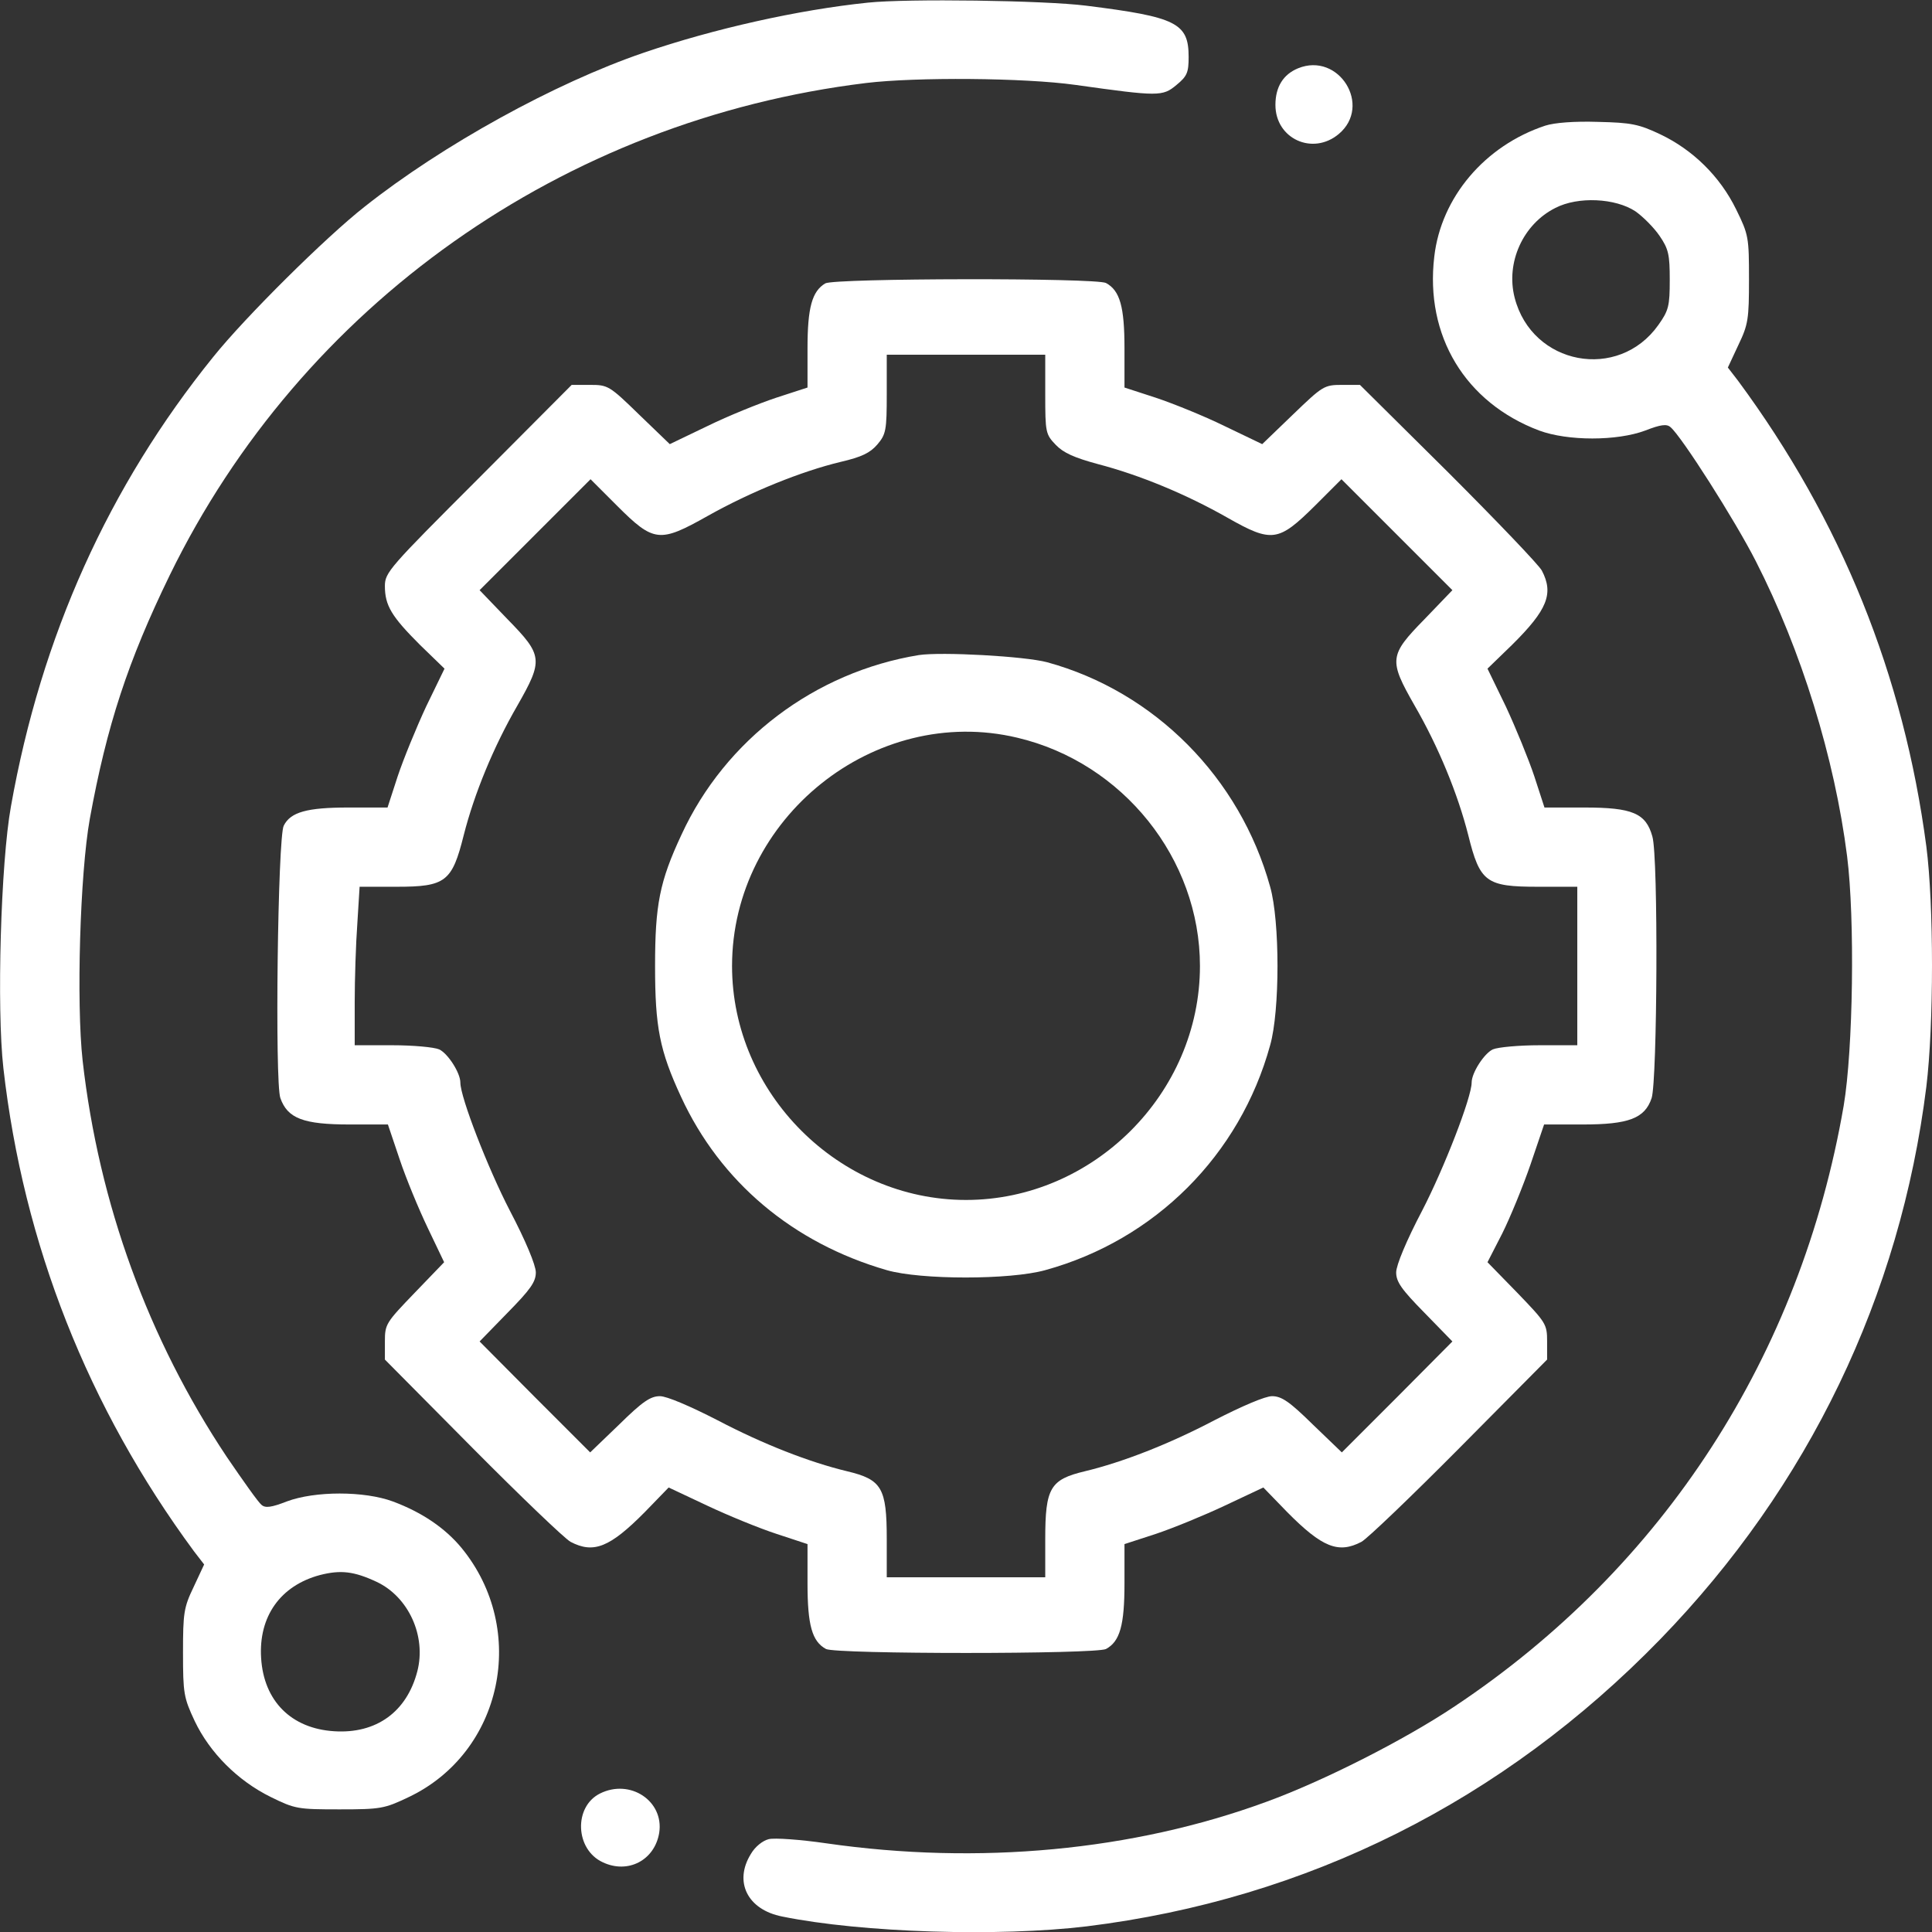
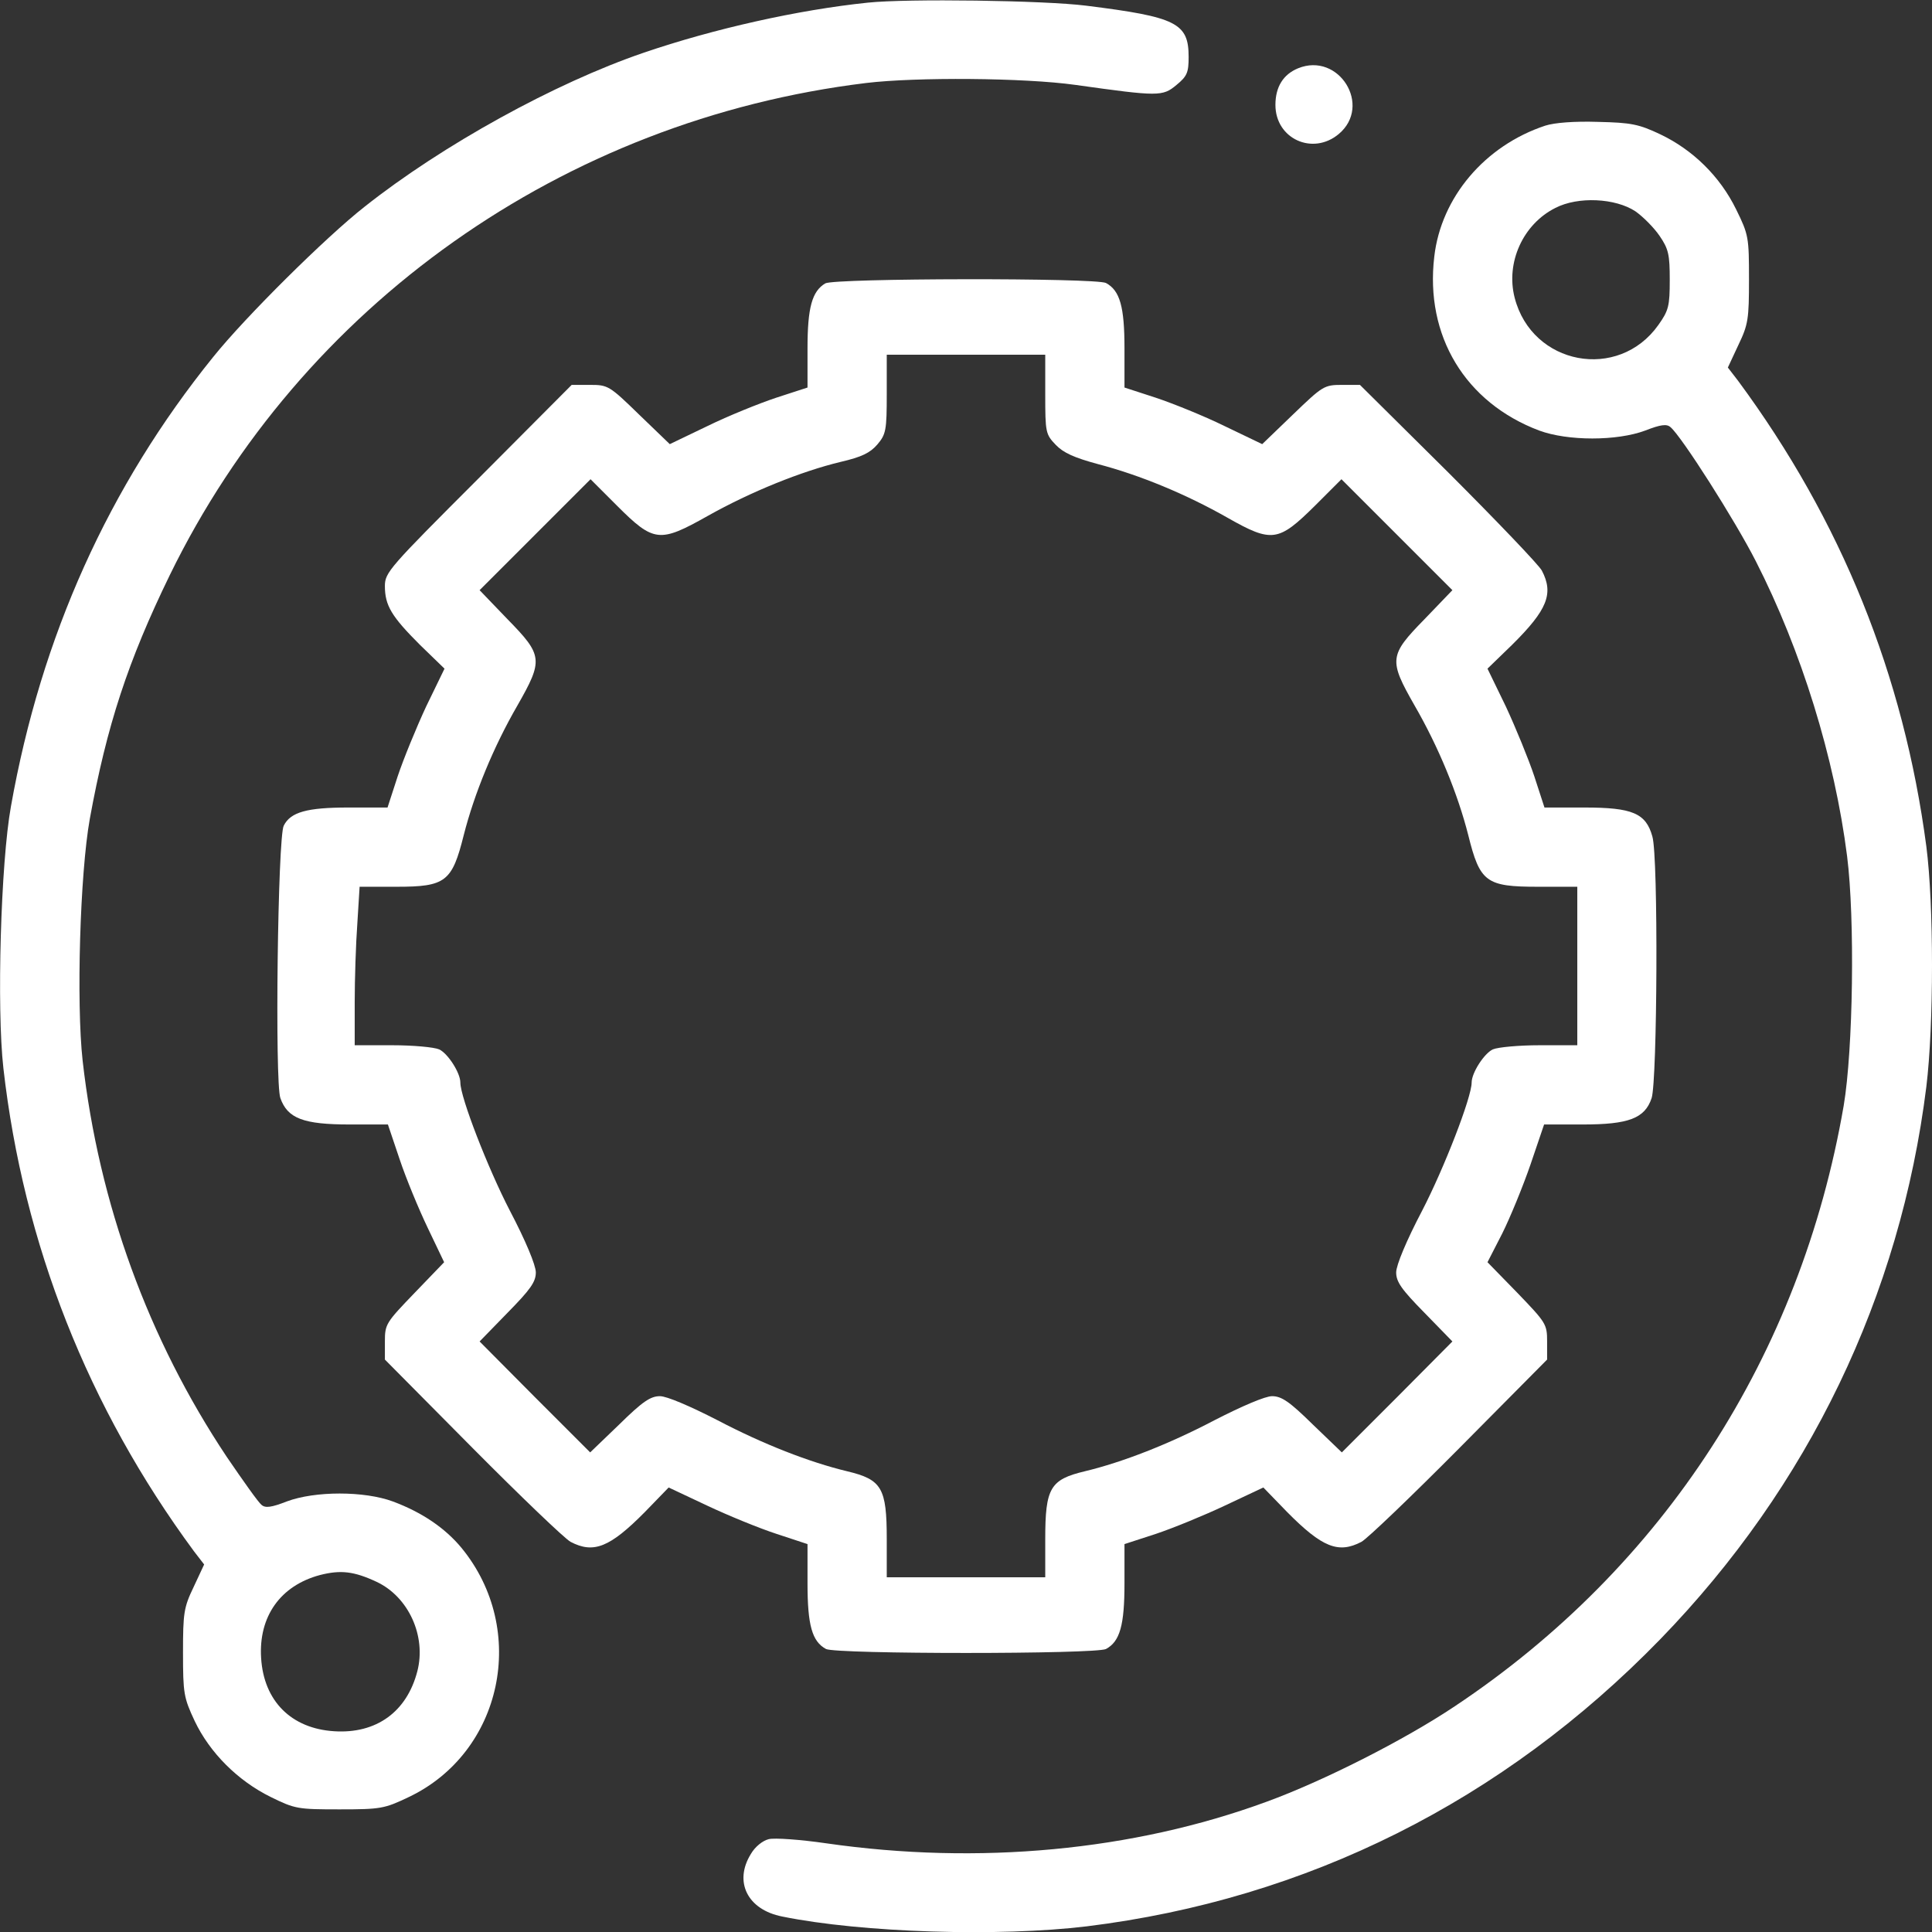
<svg xmlns="http://www.w3.org/2000/svg" width="512" height="512" viewBox="0 0 512 512" fill="none">
  <rect x="0" y="0" width="512" height="512" fill="#333333" stroke="none" />
  <g clip-path="url(#clip0_14_29)">
    <path d="M230 0.7C211.6 2.6 189.2 7.6 170.5 14C147.1 22 117.3 38.4 96.6 54.8C86.4 62.8 65 84 56.5 94.6C28.8 128.9 10.9 168.6 2.9 213.7C0.2 228.6 -0.9 267.3 0.9 283.1C6.2 329.7 23.3 373 51.4 411.1L54.1 414.6L51.3 420.6C48.7 426 48.5 427.5 48.5 438C48.5 448.8 48.7 449.9 51.6 456.1C55.6 464.5 63 471.9 71.7 476.2C78.2 479.4 78.9 479.5 90 479.5C100.9 479.5 101.9 479.3 108.2 476.3C133.2 464.5 140.1 431.9 122.3 410.2C118 405 111.9 400.8 104.1 397.9C96.5 395.1 83.5 395.1 76 397.9C71.9 399.5 70.3 399.7 69.3 398.8C68.5 398.2 64.4 392.4 60.1 386.1C39.3 354.9 26.2 319 21.9 281.1C20.2 265.8 21.2 231.5 23.8 217C28.3 192.3 33.9 175.2 45 152.4C79.9 80.9 149.2 31.8 229.5 22C242.7 20.4 271.5 20.6 285 22.5C307.1 25.6 308.1 25.6 311.8 22.5C314.6 20.2 315 19.2 315 15.1C315 6.1 311.8 4.5 287.8 1.5C276.7 0.1 240.4 -0.4 230 0.7ZM99.8 419.2C108.3 423.2 113 433.6 110.6 442.9C107.8 453.7 99.7 459.5 88.6 458.8C77.2 458.1 69.9 450.8 69.2 439.4C68.5 428.4 74.3 420.2 84.8 417.4C90.3 416 93.8 416.4 99.8 419.2Z" fill="white" />
    <path d="M344 18.1C340.1 19.7 338 23 338 27.8C338 36.8 347.9 41.3 354.8 35.5C363.7 28 354.8 13.7 344 18.1Z" fill="white" />
    <path d="M409.5 33.301C393.5 38.601 381.9 52.301 380.1 68.001C377.6 89.001 388.3 106.701 407.9 114.101C415.5 116.901 428.5 116.901 436 114.101C440.1 112.501 441.7 112.301 442.7 113.201C445.6 115.601 459.8 137.901 465.3 148.701C477.4 172.401 486.2 200.901 489.5 226.901C491.6 243.501 491.1 278.201 488.6 293.001C477.2 359.201 440.8 415.401 385.5 452.201C372.2 461.101 350.7 472.001 335.6 477.501C300.2 490.501 259.3 494.301 219 488.501C212.1 487.501 205.2 487.001 203.7 487.401C202.1 487.801 200.1 489.401 199 491.301C194.4 498.701 198.1 506.101 207.3 507.901C228.4 512.201 264.8 513.301 288 510.501C346.4 503.301 398.3 477.301 440 434.401C479.3 393.901 503.6 343.401 510.5 288.001C512.5 271.601 512.5 239.801 510.5 224.301C504.5 178.901 488 138.001 460.6 100.901L457.9 97.401L460.7 91.401C463.3 86.001 463.5 84.501 463.5 74.001C463.5 62.901 463.4 62.201 460.1 55.501C455.8 46.701 448.6 39.701 440 35.601C434.3 32.901 432.3 32.501 423.5 32.301C417.2 32.101 412 32.501 409.5 33.301ZM433.4 56.001C435.4 57.401 438.3 60.301 439.8 62.501C442.2 66.001 442.5 67.501 442.5 74.201C442.5 81.101 442.2 82.301 439.5 86.101C428.9 101.101 406 96.801 401.4 78.901C399 69.601 403.6 59.401 412.2 55.101C418.2 52.001 428.1 52.501 433.4 56.001Z" fill="white" />
    <path d="M218.7 75.101C215.2 77.201 214 81.501 214 92.301V102.701L205.7 105.401C201.2 106.901 193 110.201 187.5 112.901L177.5 117.701L169.4 109.901C161.5 102.201 161.1 102.001 156.4 102.001H151.5L126.8 126.801C103.2 150.401 102 151.701 102 155.301C102 160.501 103.8 163.401 111.3 170.901L117.8 177.201L112.9 187.301C110.3 192.901 106.9 201.201 105.4 205.701L102.7 214.001H92.3C81.4 214.001 77 215.201 75.2 218.801C73.6 221.701 72.8 286.901 74.3 291.001C76.2 296.401 80.4 298.001 92.7 298.001H102.8L105.9 307.201C107.6 312.301 111 320.501 113.4 325.501L117.7 334.501L109.9 342.601C102.3 350.501 102 350.901 102 355.501V360.301L125.2 383.701C138 396.601 149.7 407.801 151.2 408.601C157.3 411.801 161.6 410.101 170.9 400.701L177.2 394.201L187.4 399.001C192.9 401.601 201.2 405.001 205.8 406.501L214 409.201V419.601C214 430.701 215.2 435.001 218.9 437.001C221.6 438.401 290.4 438.401 293.1 437.001C296.8 435.001 298 430.701 298 419.601V409.201L306.3 406.501C310.8 405.001 319.1 401.601 324.6 399.001L334.8 394.201L341.1 400.701C350.4 410.101 354.7 411.801 360.8 408.601C362.3 407.801 374 396.601 386.8 383.701L410 360.301V355.501C410 350.901 409.7 350.501 402.1 342.601L394.2 334.501L398.1 326.901C400.2 322.701 403.6 314.401 405.6 308.601L409.2 298.001H419.4C431.6 298.001 435.9 296.401 437.7 291.001C439.2 286.401 439.5 227.201 437.9 221.701C436.2 215.501 432.6 214.001 419.9 214.001H409.3L406.6 205.701C405.1 201.201 401.7 192.901 399.1 187.301L394.2 177.201L400.7 170.901C410.1 161.601 411.8 157.301 408.6 151.201C407.8 149.701 396.6 138.001 383.8 125.201L360.4 102.001H355.6C350.9 102.001 350.5 102.301 342.6 109.901L334.5 117.701L324.5 112.901C319 110.201 310.8 106.901 306.3 105.401L298 102.701V92.301C298 81.301 296.8 77.001 293.1 75.001C290.5 73.601 221.1 73.701 218.7 75.101ZM277 104.501C277 114.601 277.1 115.101 279.8 117.901C281.8 120.001 284.7 121.301 291 123.001C302.1 125.901 314.4 131.001 325.3 137.201C337.1 143.901 338.8 143.601 348.5 134.001L355.5 127.001L370.2 141.701L384.9 156.401L377.5 164.101C368.1 173.701 368 174.901 374.9 187.001C381.2 197.901 386.3 210.301 389.1 221.301C392.2 233.801 393.8 235.001 407.6 235.001H418V256.001V277.001H408C402.6 277.001 397 277.501 395.6 278.101C393.3 279.201 390 284.301 390 286.901C390 290.801 382.7 309.601 376.9 320.801C372.7 328.801 370 335.301 370 337.201C370 339.701 371.4 341.701 377.5 347.901L384.9 355.501L370.3 370.201L355.6 384.901L347.9 377.501C341.7 371.401 339.6 370.001 337.1 370.001C335.3 370.001 329.2 372.601 321.8 376.401C309.8 382.701 297.5 387.501 287.5 389.901C278.3 392.101 277 394.301 277 407.901V418.001H256H235V407.901C235 394.301 233.7 392.101 224.5 389.901C214.5 387.501 202.2 382.701 190.2 376.401C182.8 372.601 176.7 370.001 174.9 370.001C172.4 370.001 170.3 371.401 164.1 377.501L156.4 384.901L141.7 370.201L127.1 355.501L134.5 347.901C140.6 341.701 142 339.701 142 337.201C142 335.301 139.3 328.801 135.1 320.801C129.3 309.601 122 290.801 122 286.901C122 284.301 118.7 279.201 116.4 278.101C115 277.501 109.4 277.001 104 277.001H94V265.701C94 259.601 94.3 250.101 94.7 244.701L95.3 235.001H105.1C118.1 235.001 119.8 233.701 122.9 221.301C125.7 210.301 130.8 197.901 137.1 187.001C144 174.901 143.9 173.701 134.5 164.101L127.1 156.401L141.8 141.701L156.5 127.001L163.5 134.001C173.3 143.801 174.8 143.901 187.6 136.701C199 130.301 212.4 124.901 222.8 122.401C228.4 121.101 230.6 120.001 232.5 117.801C234.8 115.101 235 114.001 235 104.401V94.001H256H277V104.501Z" fill="white" />
-     <path d="M243.5 173.601C216 178.101 192.2 196.001 180.6 221.201C174.8 233.601 173.6 239.801 173.6 256.001C173.6 272.201 174.8 278.401 180.5 290.701C190.9 313.201 210.1 329.401 235 336.601C244 339.201 267.7 339.201 277 336.601C306.1 328.601 328.6 306.101 336.6 277.001C339.2 267.901 339.2 244.101 336.6 235.001C328.6 206.101 306 183.301 277.5 175.501C271.5 173.901 249.5 172.701 243.5 173.601ZM269.6 195.501C297.6 202.101 318 227.601 318 256.001C318 289.801 289.7 318.001 256 318.001C222.3 318.001 194 289.701 194 256.001C194 216.801 231.8 186.501 269.6 195.501Z" fill="white" />
-     <path d="M159 475.302C152 478.802 152.4 490.102 159.7 493.502C166.4 496.702 173.5 493.002 174.7 485.702C176 477.302 167 471.302 159 475.302Z" fill="white" />
  </g>
  <defs>
    <clipPath id="clip0_14_29">
      <rect width="512" height="512" fill="white" />
    </clipPath>
  </defs>
</svg>